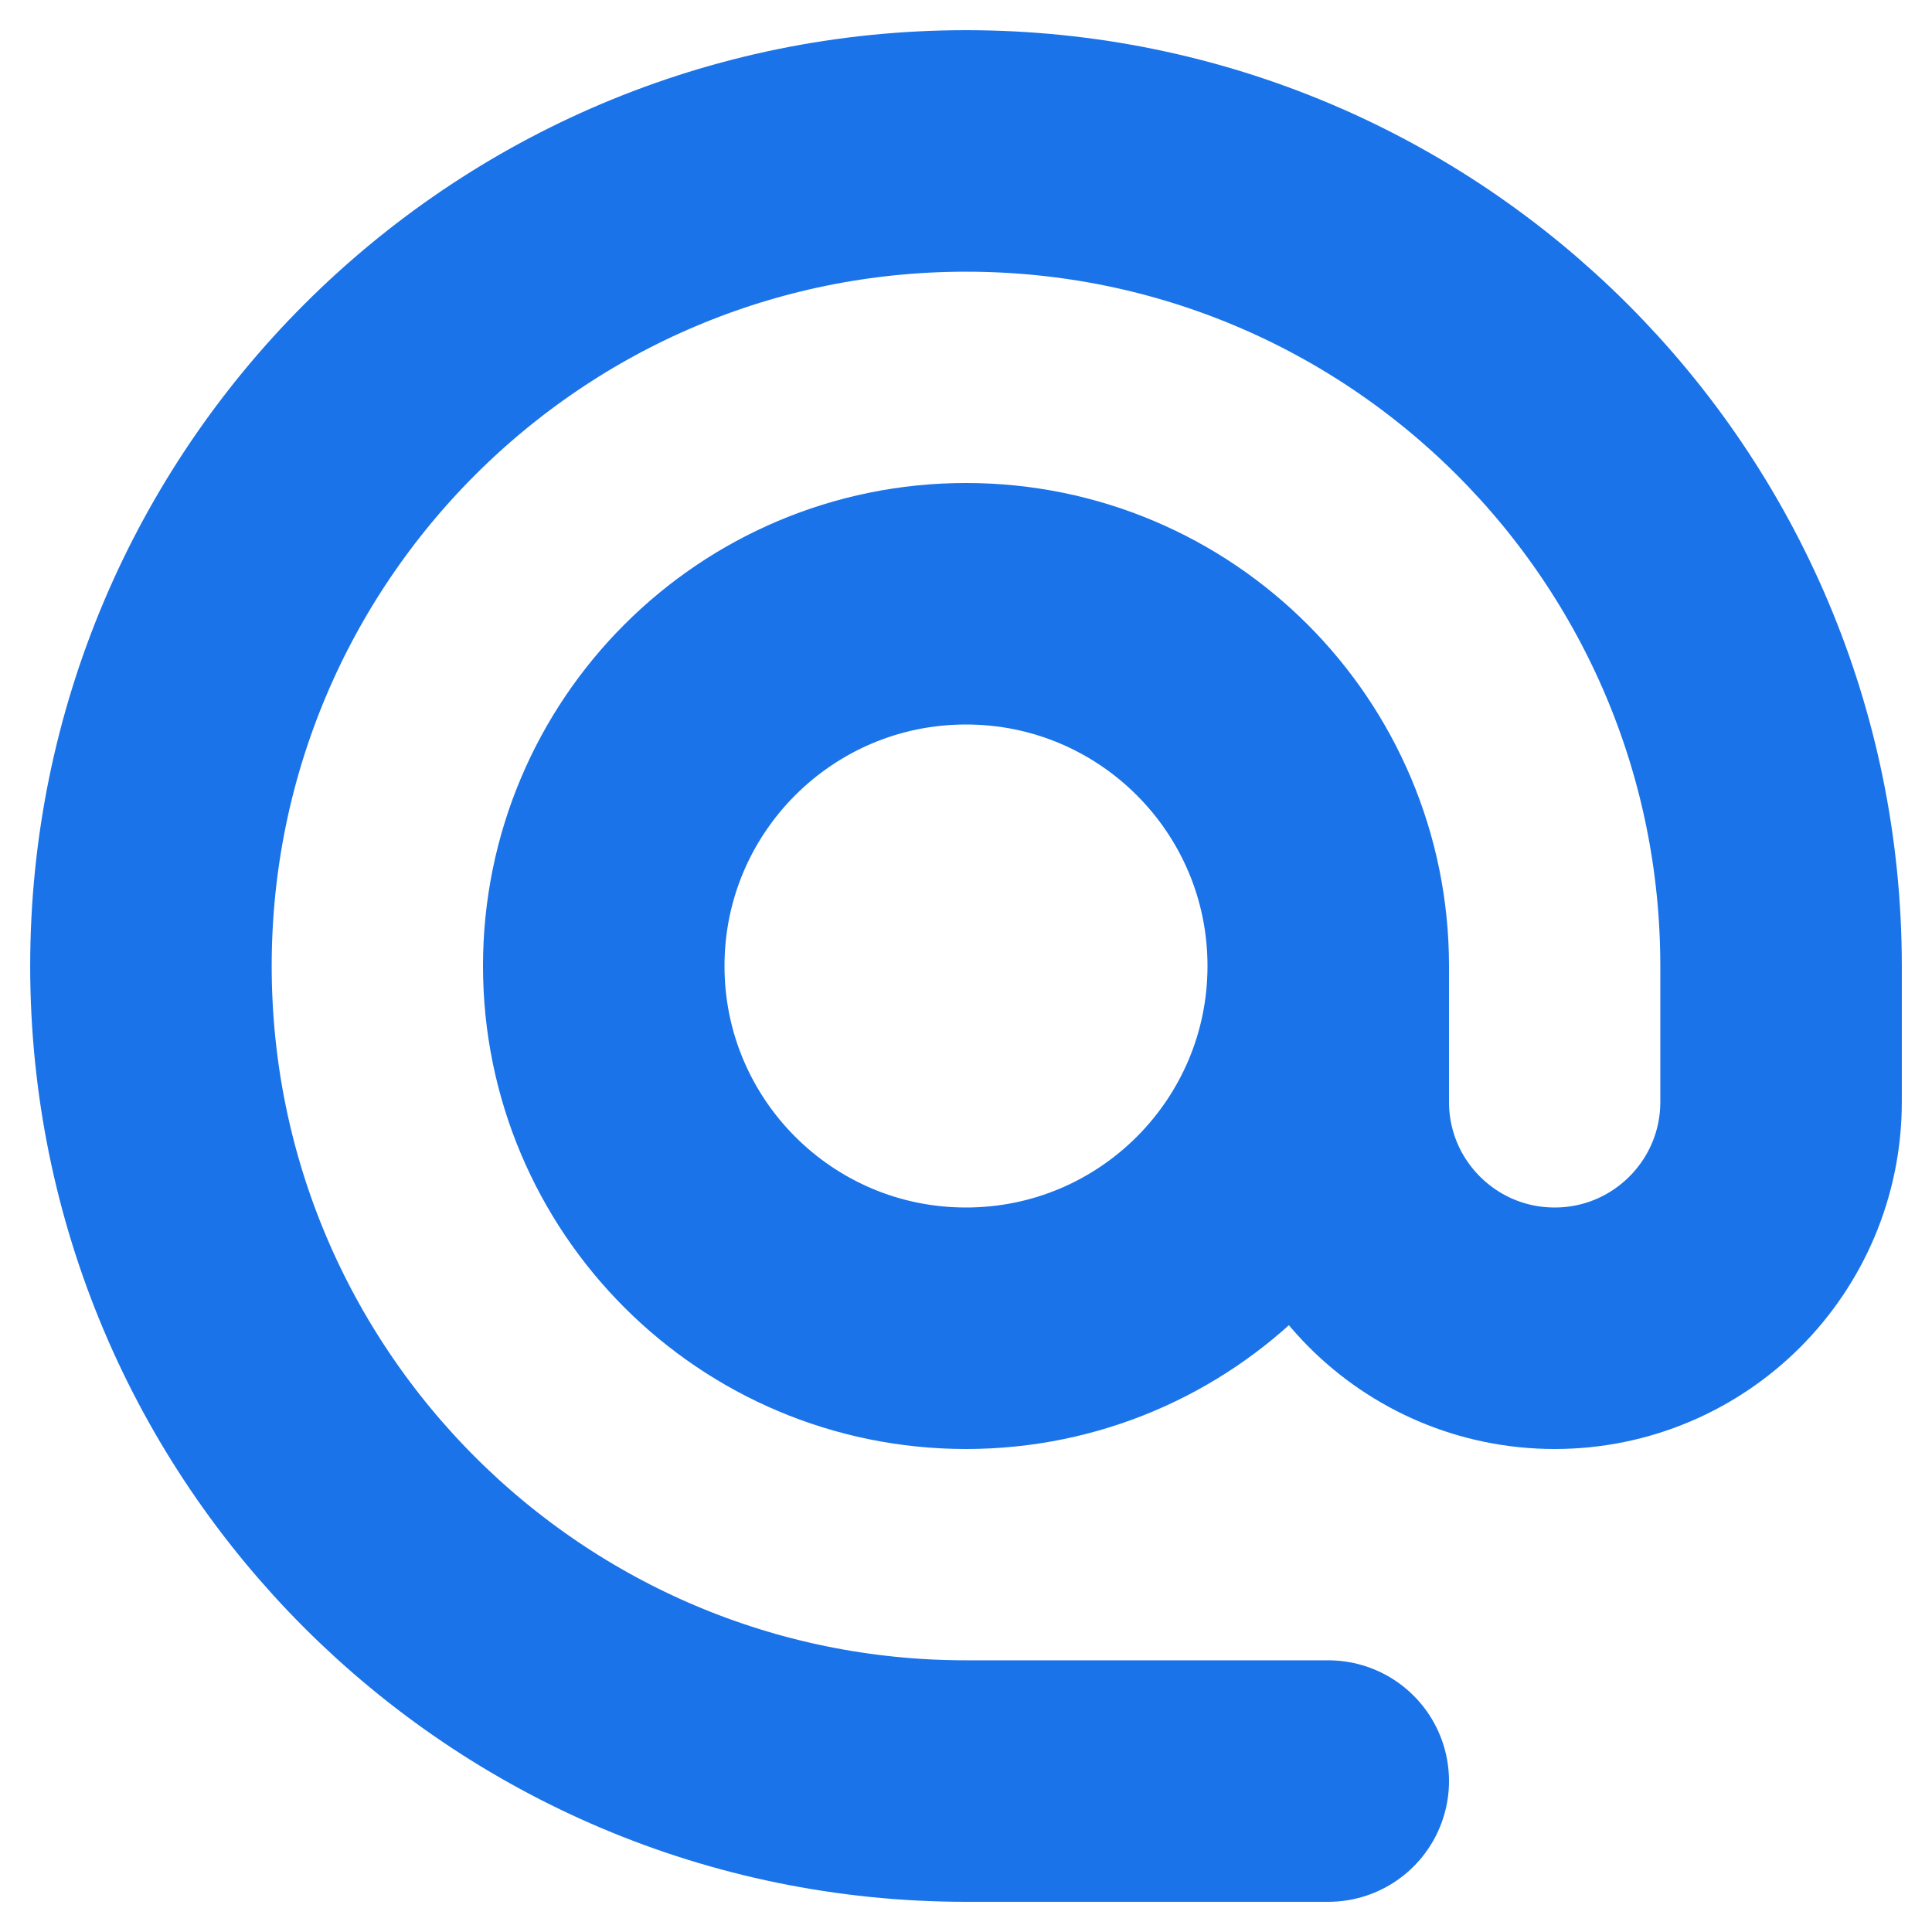
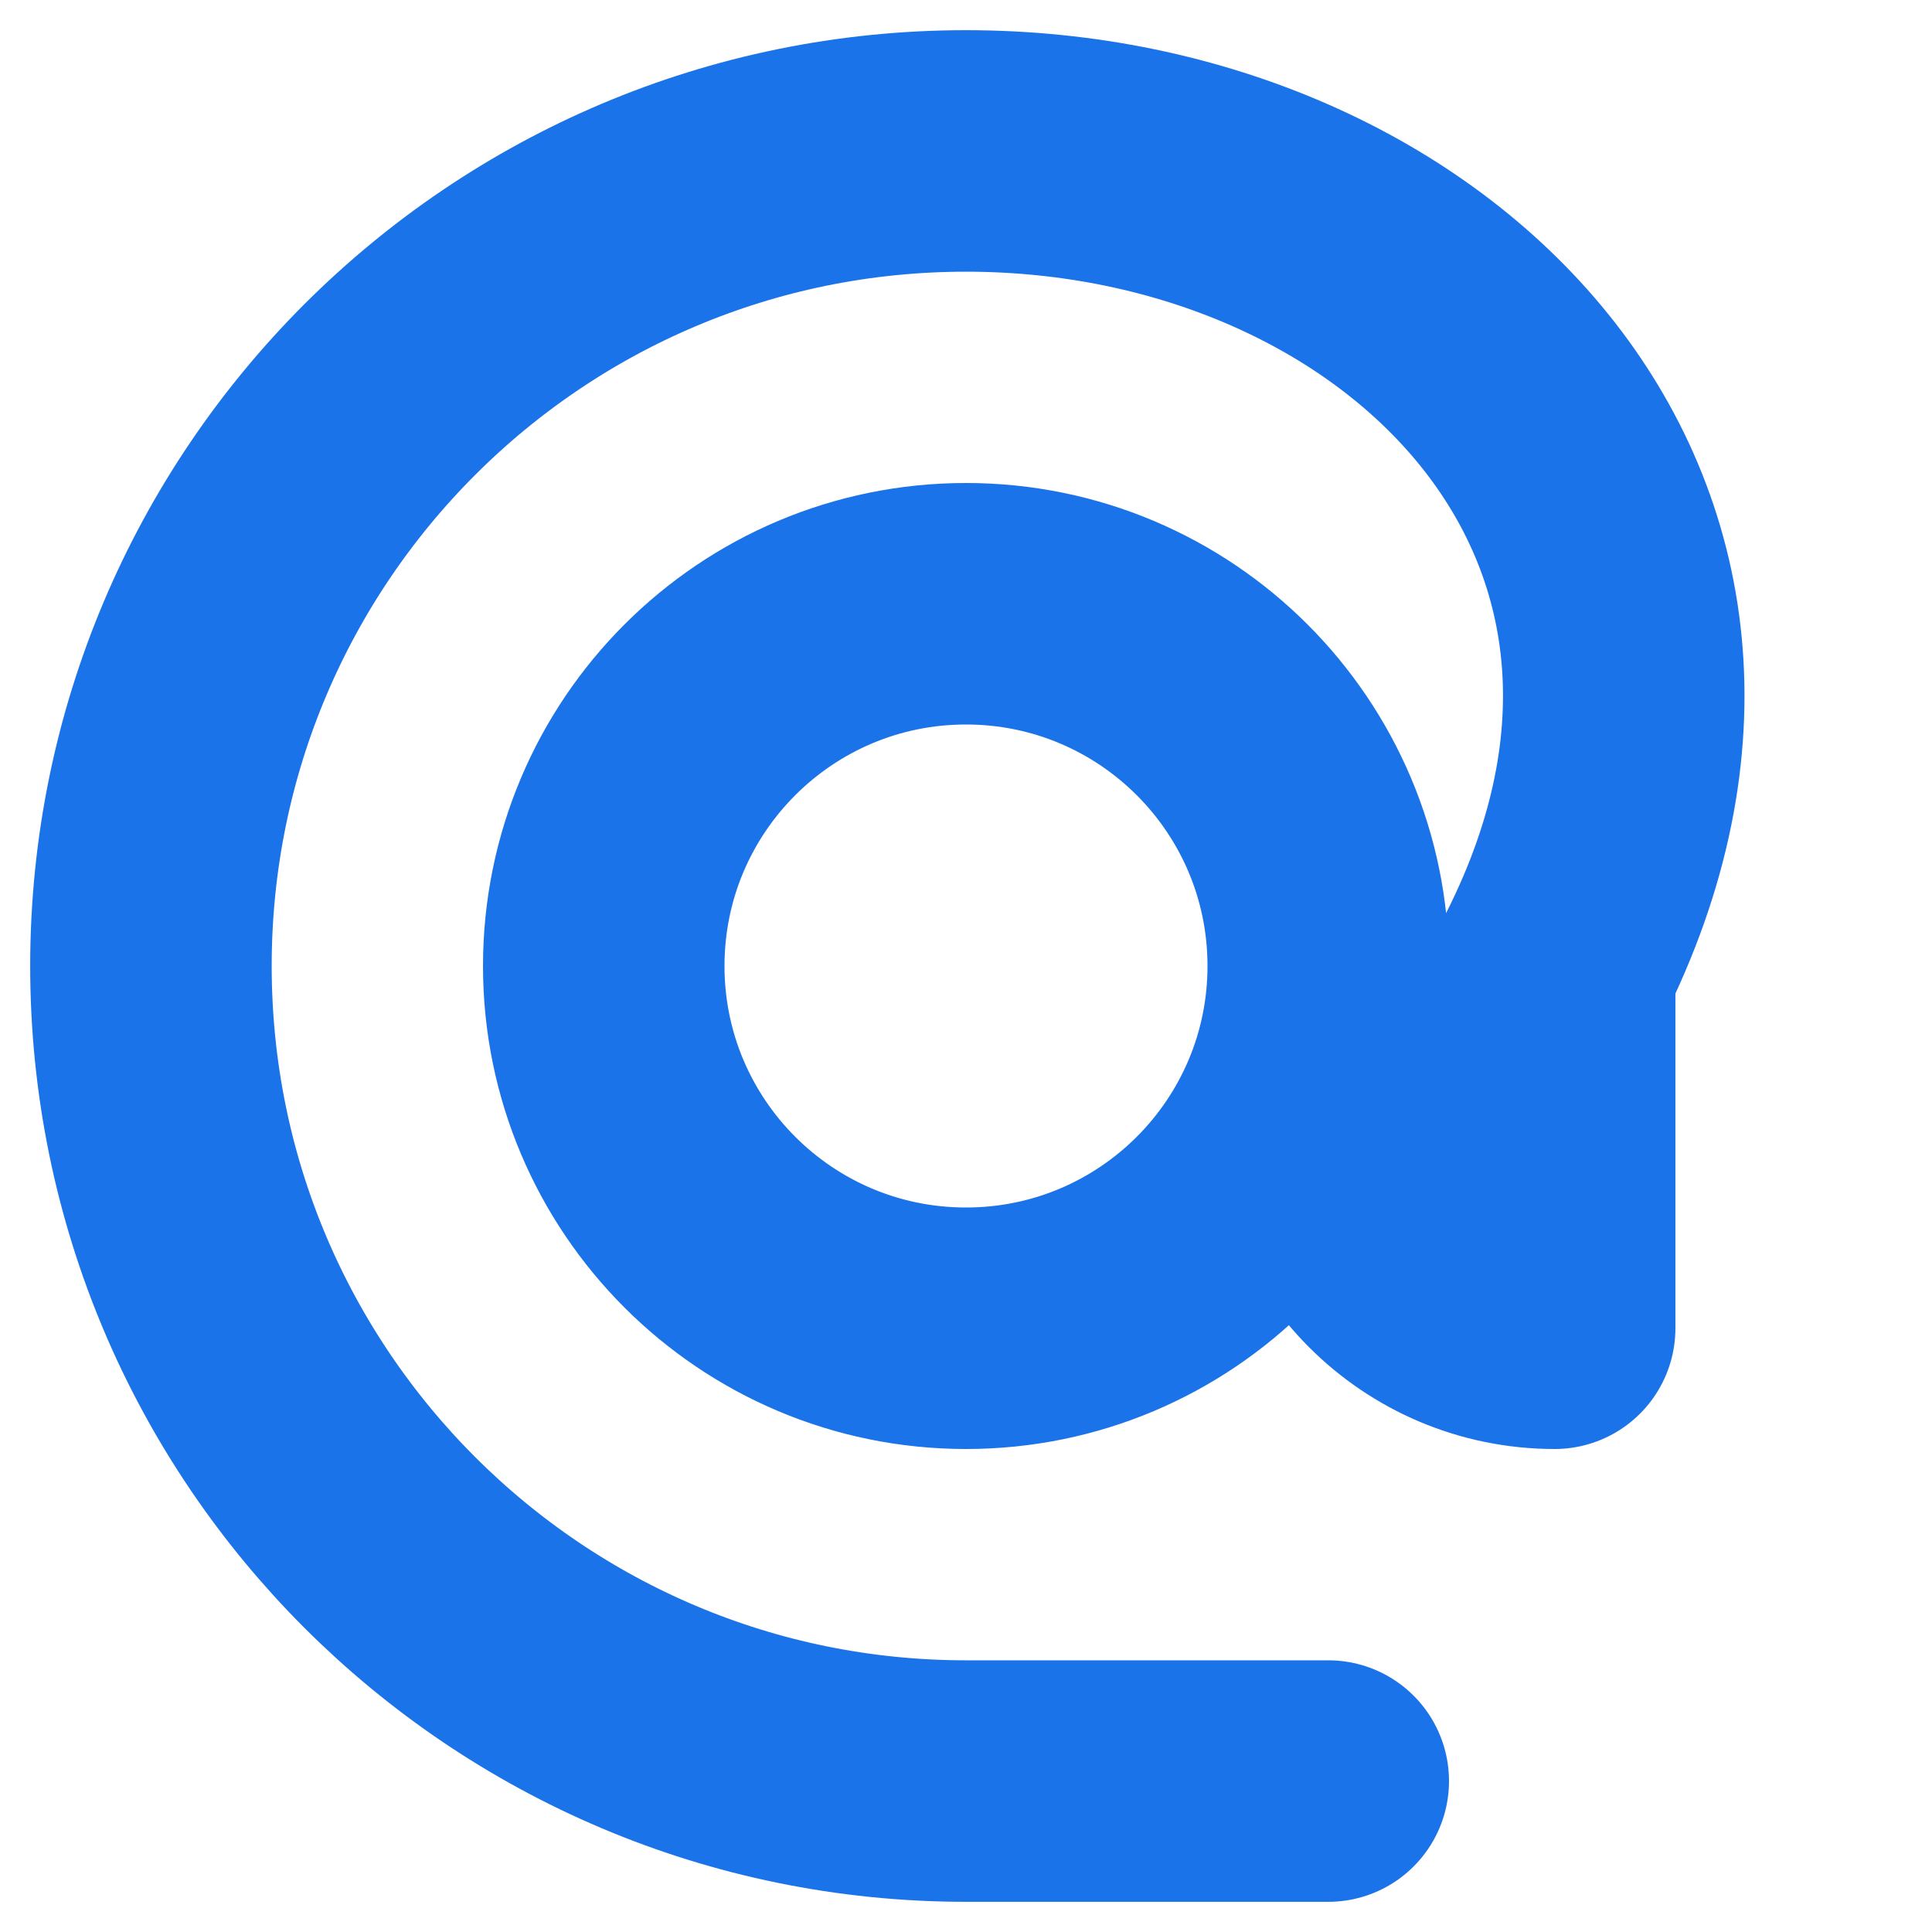
<svg xmlns="http://www.w3.org/2000/svg" width="48" height="48" viewBox="0 0 48 48" fill="none">
-   <path d="M33 24C33 28.971 28.971 33 24 33C19.029 33 15 28.971 15 24C15 19.029 19.029 15 24 15C28.971 15 33 19.029 33 24ZM33 24V27.375C33 30.482 35.518 33 38.625 33C41.732 33 44.25 30.482 44.25 27.375V24C44.25 12.816 35.184 3.75 24 3.75C12.816 3.75 3.75 12.816 3.75 24C3.75 35.184 12.816 44.25 24 44.25H33" stroke="#1A73E8" stroke-width="6" stroke-linecap="round" stroke-linejoin="round" />
+   <path d="M33 24C33 28.971 28.971 33 24 33C19.029 33 15 28.971 15 24C15 19.029 19.029 15 24 15C28.971 15 33 19.029 33 24ZM33 24V27.375C33 30.482 35.518 33 38.625 33V24C44.25 12.816 35.184 3.75 24 3.75C12.816 3.75 3.75 12.816 3.75 24C3.75 35.184 12.816 44.25 24 44.25H33" stroke="#1A73E8" stroke-width="6" stroke-linecap="round" stroke-linejoin="round" />
</svg>